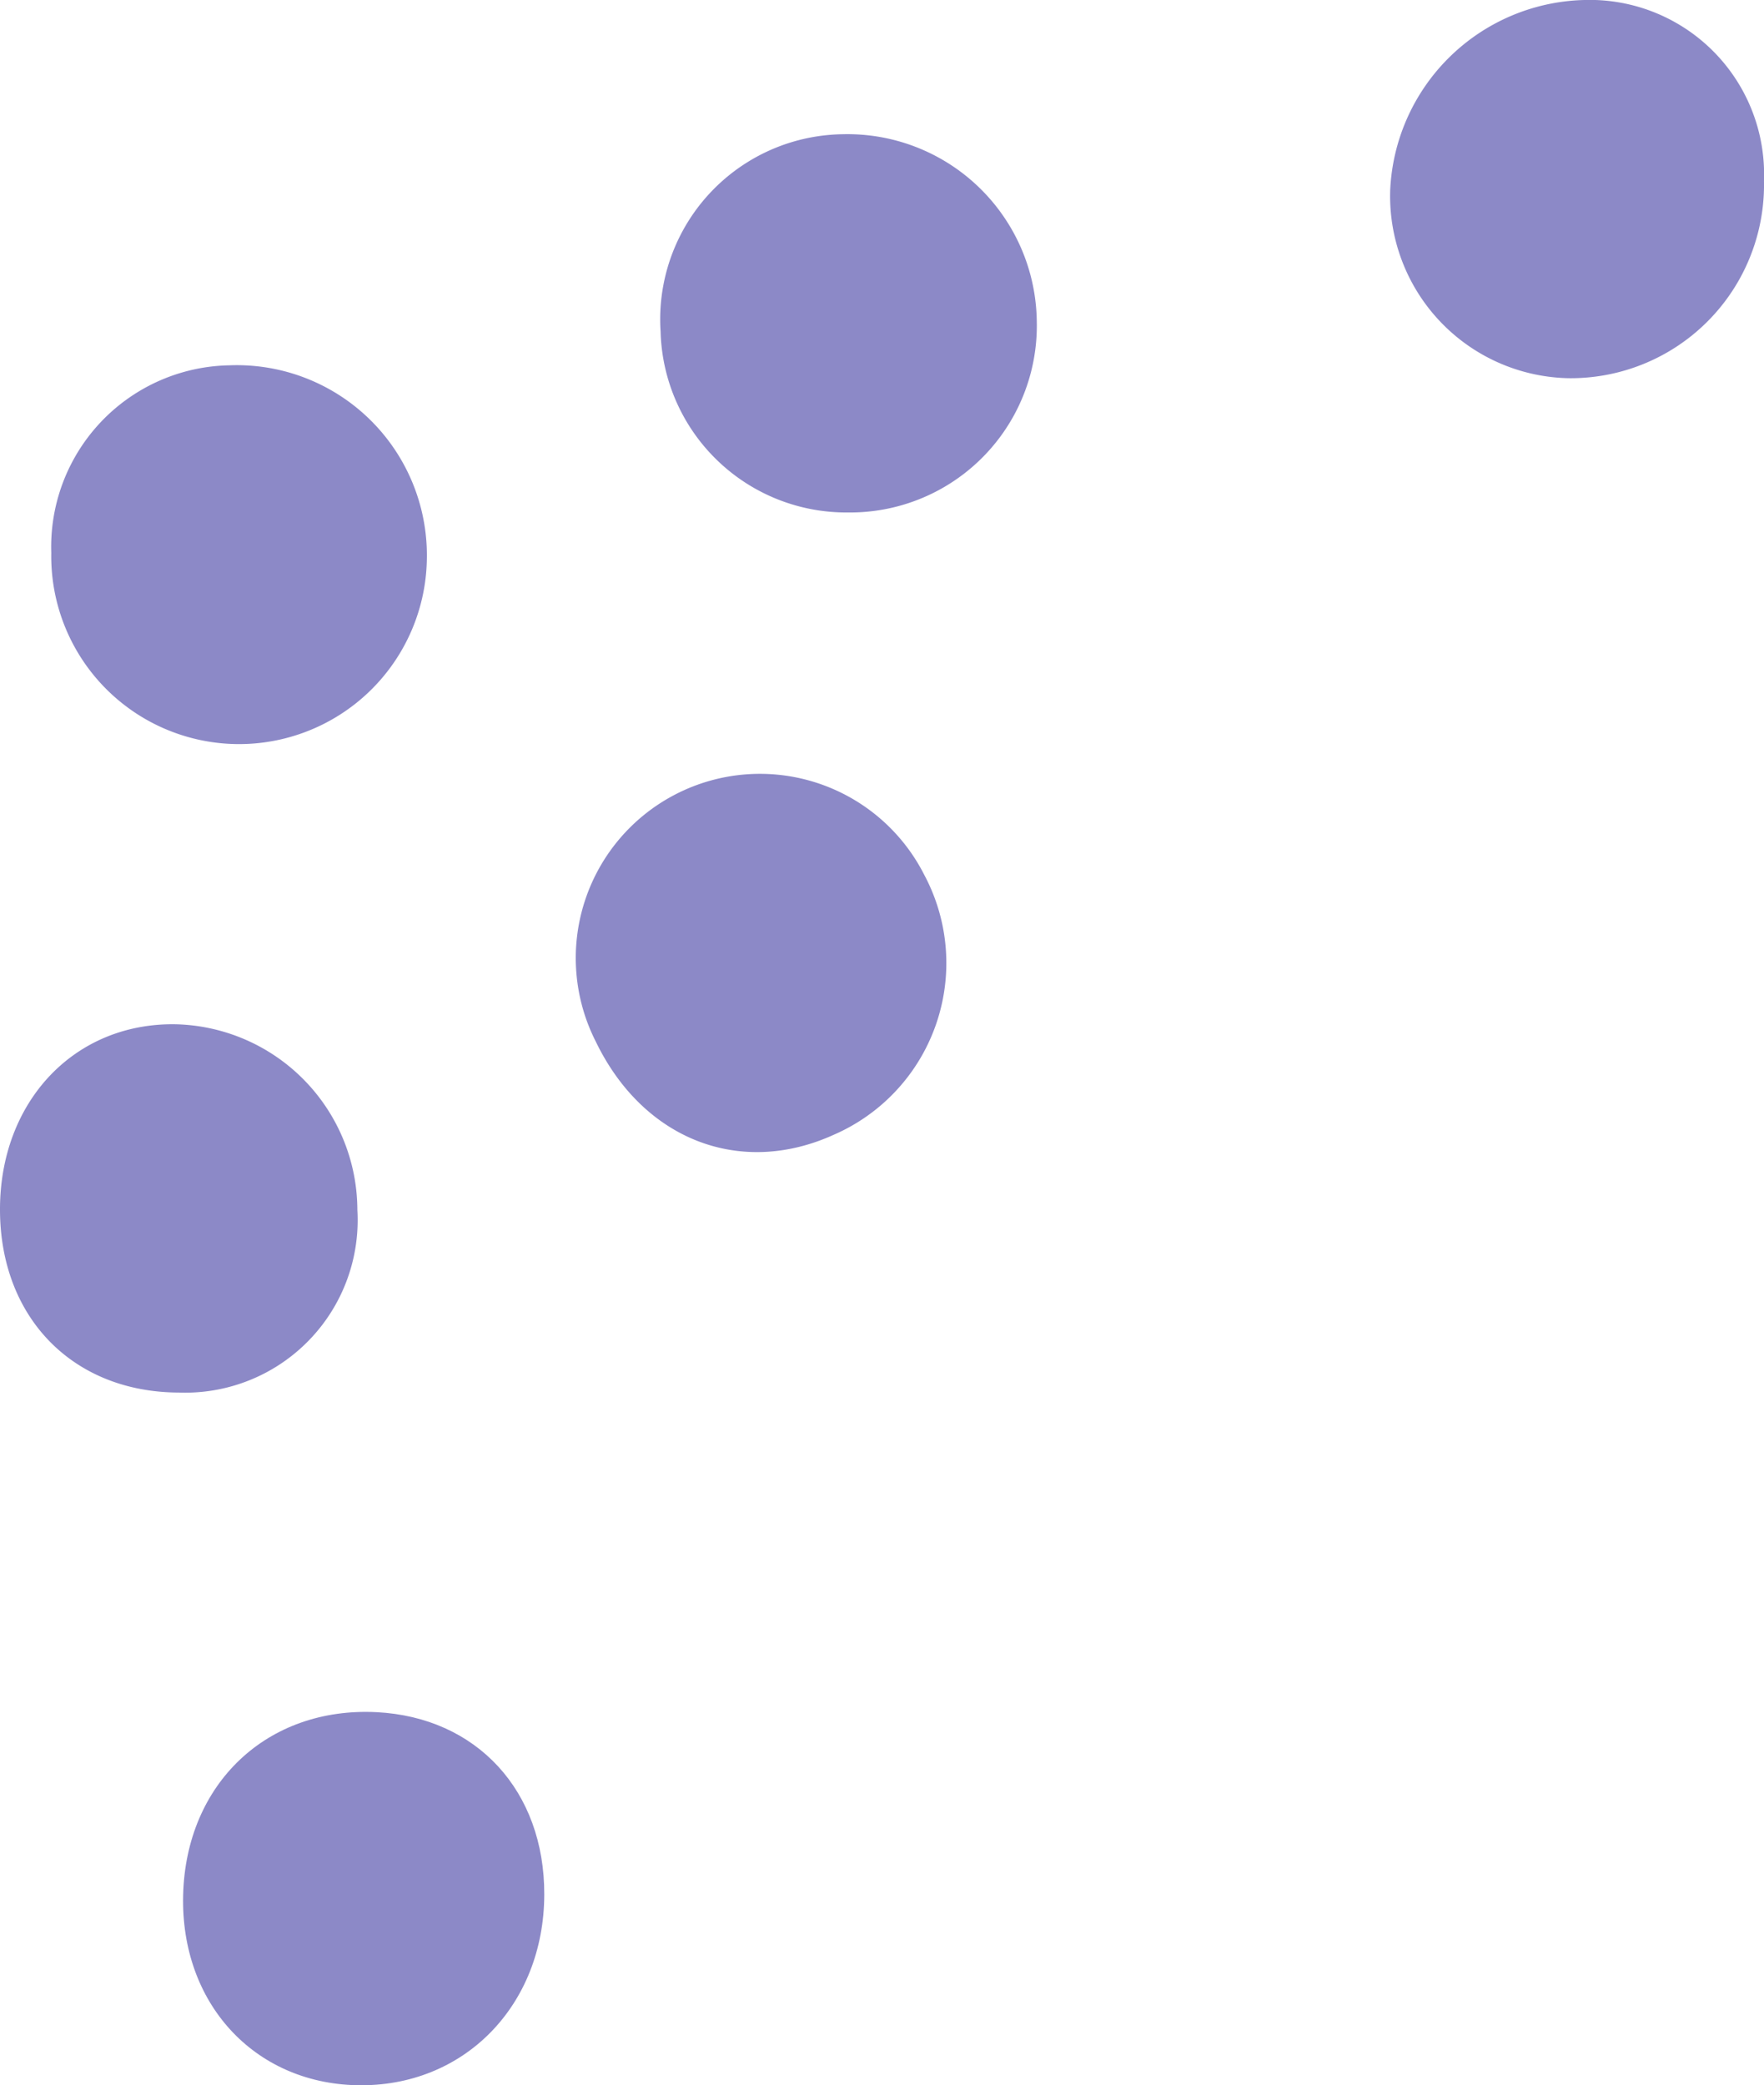
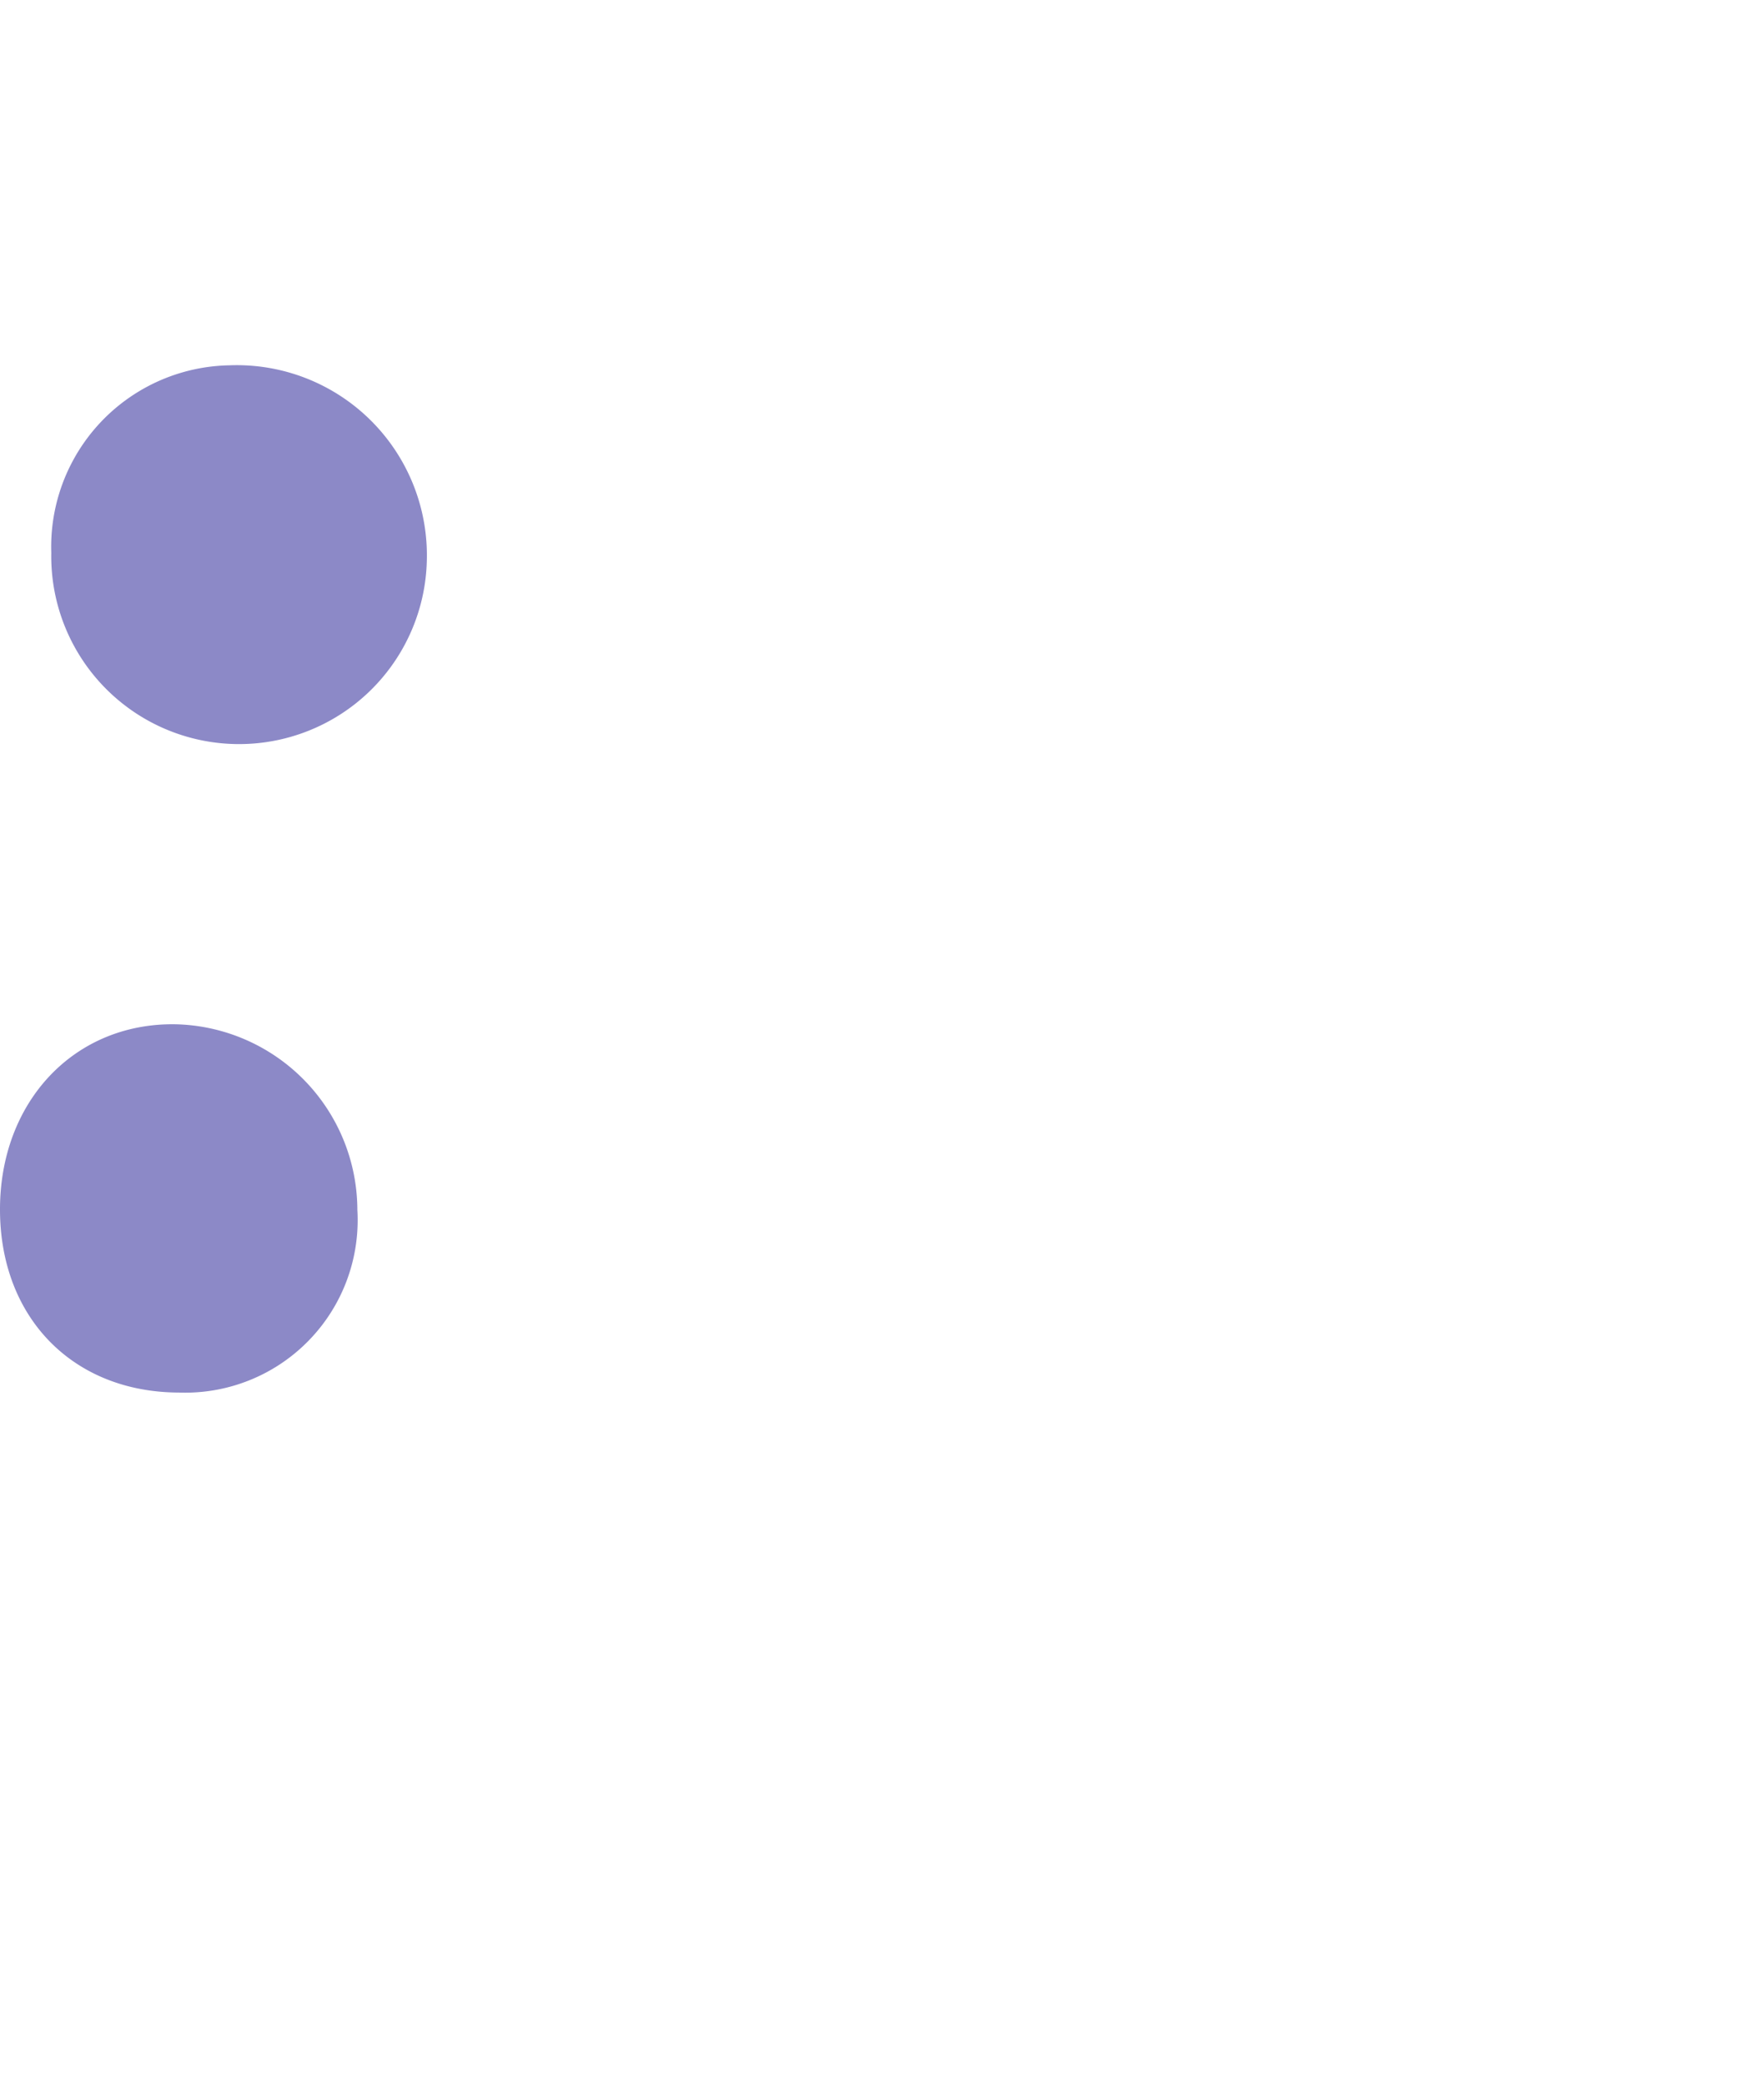
<svg xmlns="http://www.w3.org/2000/svg" width="85.485" height="101.021" viewBox="0 0 85.485 101.021">
  <g id="Group_905" data-name="Group 905" transform="translate(-1106.558 13078.196)">
    <path id="Path_829" data-name="Path 829" d="M56.284,179.366c5.219-.02,8.813-3.551,8.826-8.67a8.357,8.357,0,0,0-8.847-8.648,9.018,9.018,0,0,0-8.994,8.788c-.092,4.92,3.745,8.55,9.015,8.53" transform="translate(1285.924 -13075.843) rotate(90)" fill="#8c89c7" />
-     <path id="Path_830" data-name="Path 830" d="M59.576,126.129c5.273.118,9.046-3.231,9.271-8.228a9.069,9.069,0,0,0-9.232-9.622,8.925,8.925,0,1,0-.039,17.85" transform="matrix(0.454, 0.891, -0.891, 0.454, 1220.758, -13138.092)" fill="#8c89c7" />
-     <path id="Path_831" data-name="Path 831" d="M113.459,149.437c.119-5.173-3.844-9.073-9.236-9.088-5.021-.014-8.591,3.271-8.836,8.13-.265,5.3,3.458,9.236,8.861,9.371,5.214.131,9.1-3.416,9.212-8.414" transform="translate(1273.283 -13090.636) rotate(90)" fill="#8c89c7" />
-     <path id="Path_832" data-name="Path 832" d="M65.056,18.115a8.824,8.824,0,0,0,9.059-8.637A9.368,9.368,0,0,0,64.562,0a8.454,8.454,0,0,0-8.767,8.777,9.65,9.65,0,0,0,9.262,9.339" transform="translate(1192.042 -13133.989) rotate(90)" fill="#8c89c7" />
-     <path id="Path_833" data-name="Path 833" d="M24.3,86.1a9.048,9.048,0,0,0-9.267-9.151,9.177,9.177,0,0,0-9.057,9.42,8.969,8.969,0,0,0,9.558,8.81A9,9,0,0,0,24.3,86.1" transform="translate(1233.75 -13077.669) rotate(90)" fill="#8c89c7" />
    <path id="Path_834" data-name="Path 834" d="M.005,141.195a8.794,8.794,0,0,0,9.081,8.621,9.1,9.1,0,0,0,.335-18.2,9.212,9.212,0,0,0-9.416,9.574" transform="translate(1258.859 -13060.503) rotate(90)" fill="#8c89c7" />
  </g>
</svg>